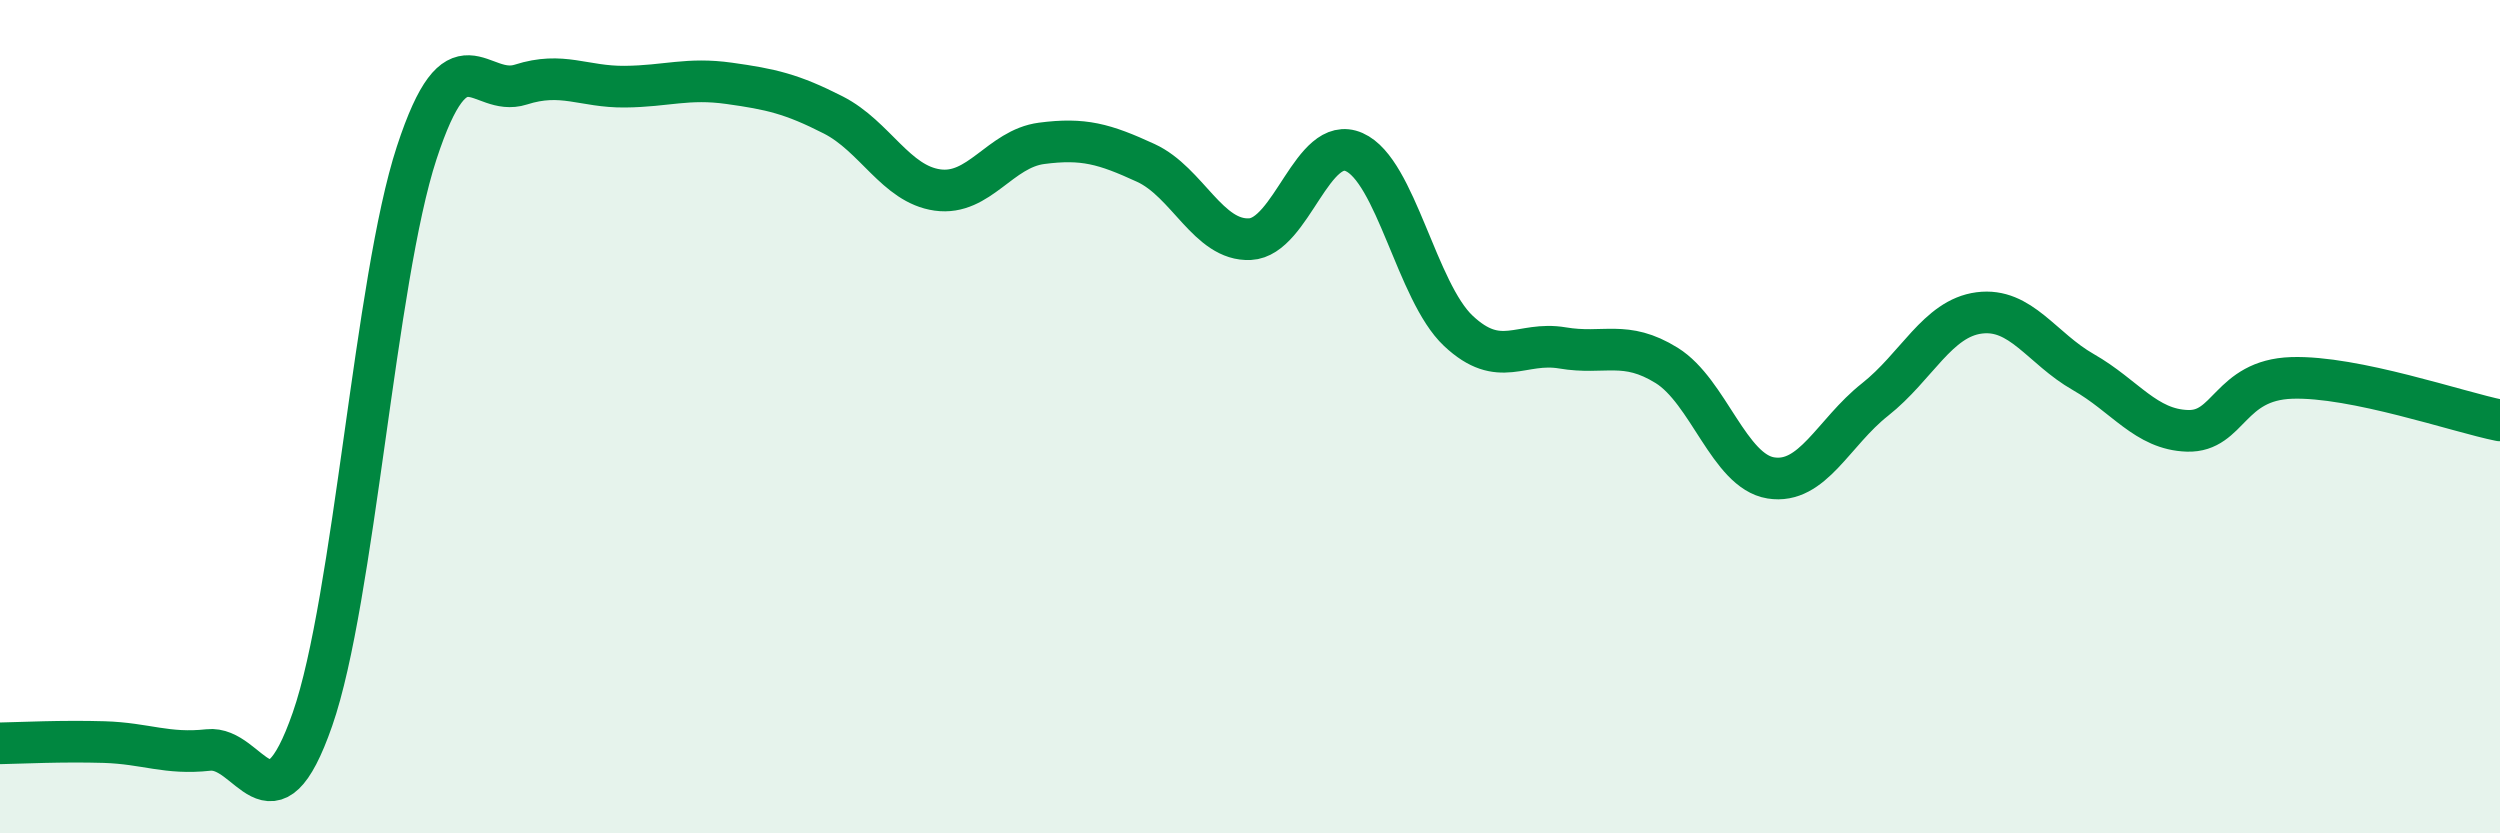
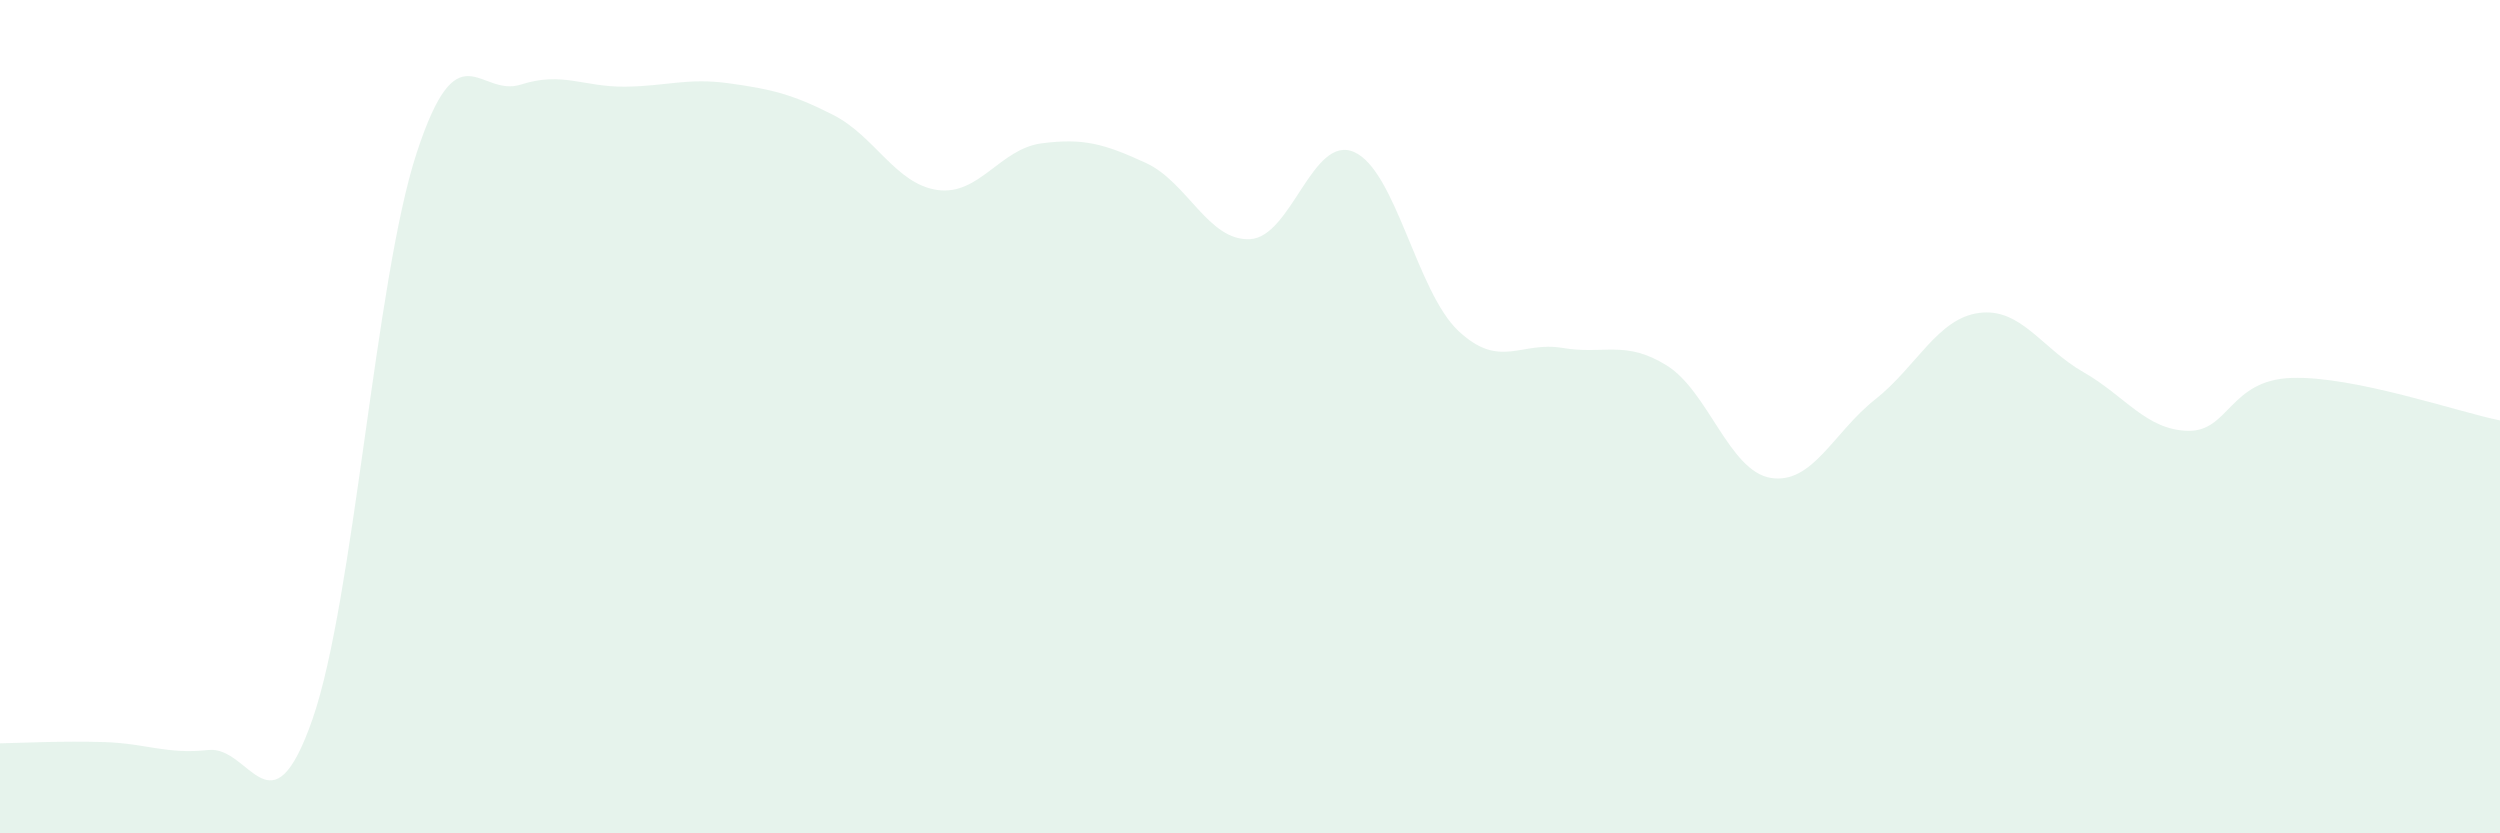
<svg xmlns="http://www.w3.org/2000/svg" width="60" height="20" viewBox="0 0 60 20">
  <path d="M 0,17.84 C 0.5,17.83 1.5,17.78 2.5,17.81 C 3.5,17.84 4,18.11 5,18 C 6,17.89 6.5,20.13 7.5,17.26 C 8.5,14.39 9,6.72 10,3.67 C 11,0.62 11.5,2.35 12.5,2.03 C 13.5,1.71 14,2.09 15,2.08 C 16,2.07 16.5,1.86 17.5,2 C 18.5,2.14 19,2.25 20,2.76 C 21,3.27 21.5,4.42 22.5,4.56 C 23.5,4.7 24,3.57 25,3.44 C 26,3.31 26.5,3.45 27.5,3.91 C 28.5,4.37 29,5.79 30,5.74 C 31,5.69 31.5,3.21 32.5,3.65 C 33.5,4.09 34,7 35,7.94 C 36,8.88 36.5,8.18 37.5,8.35 C 38.5,8.52 39,8.15 40,8.77 C 41,9.39 41.5,11.31 42.5,11.47 C 43.5,11.63 44,10.38 45,9.59 C 46,8.8 46.5,7.64 47.5,7.51 C 48.5,7.38 49,8.36 50,8.93 C 51,9.5 51.5,10.31 52.5,10.34 C 53.5,10.37 53.5,9.12 55,9.07 C 56.5,9.02 59,9.89 60,10.09L60 20L0 20Z" fill="#008740" opacity="0.1" stroke-linecap="round" stroke-linejoin="round" />
-   <path d="M 0,17.84 C 0.5,17.83 1.5,17.78 2.5,17.81 C 3.5,17.84 4,18.11 5,18 C 6,17.89 6.5,20.13 7.5,17.26 C 8.5,14.39 9,6.72 10,3.67 C 11,0.62 11.5,2.35 12.5,2.03 C 13.5,1.71 14,2.09 15,2.08 C 16,2.07 16.5,1.86 17.5,2 C 18.5,2.14 19,2.25 20,2.76 C 21,3.27 21.5,4.42 22.5,4.56 C 23.5,4.7 24,3.57 25,3.44 C 26,3.31 26.5,3.45 27.5,3.91 C 28.5,4.37 29,5.79 30,5.74 C 31,5.69 31.5,3.21 32.5,3.65 C 33.5,4.09 34,7 35,7.94 C 36,8.88 36.5,8.18 37.5,8.35 C 38.5,8.52 39,8.15 40,8.77 C 41,9.39 41.5,11.31 42.5,11.47 C 43.5,11.63 44,10.38 45,9.59 C 46,8.8 46.5,7.64 47.5,7.51 C 48.5,7.38 49,8.36 50,8.93 C 51,9.5 51.5,10.31 52.5,10.34 C 53.5,10.37 53.5,9.12 55,9.07 C 56.5,9.02 59,9.89 60,10.09" stroke="#008740" stroke-width="1" fill="none" stroke-linecap="round" stroke-linejoin="round" />
</svg>